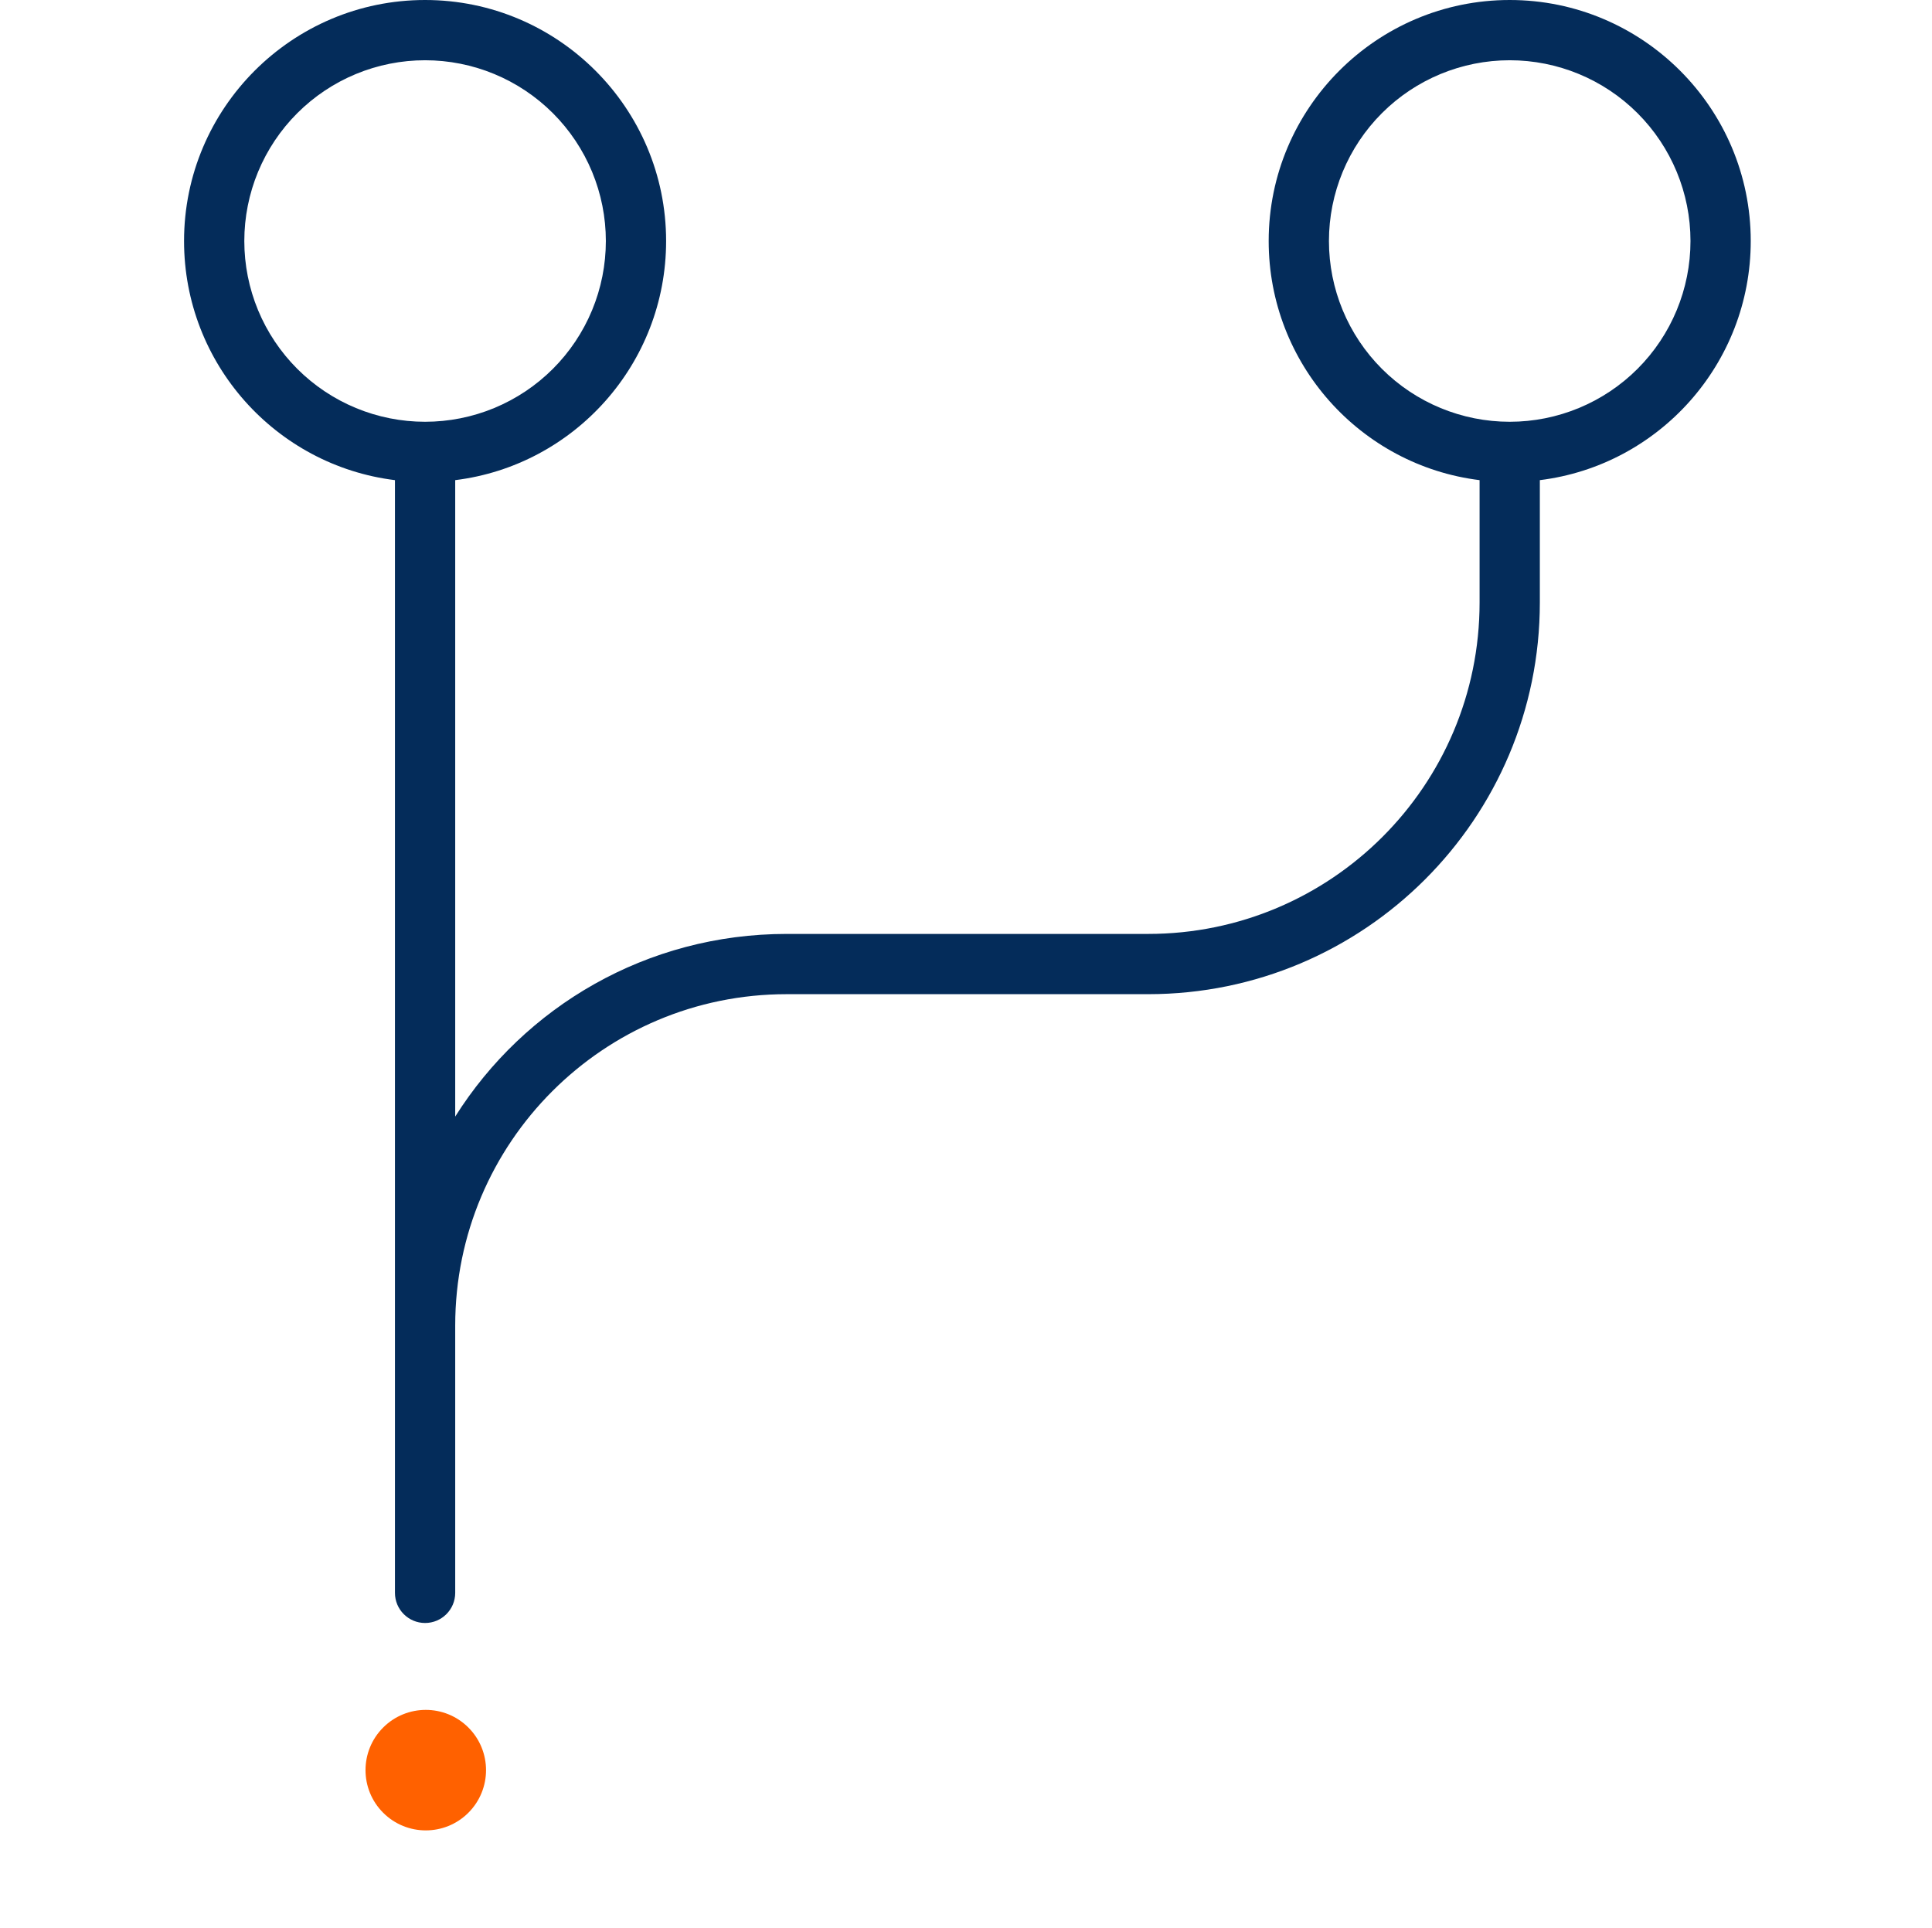
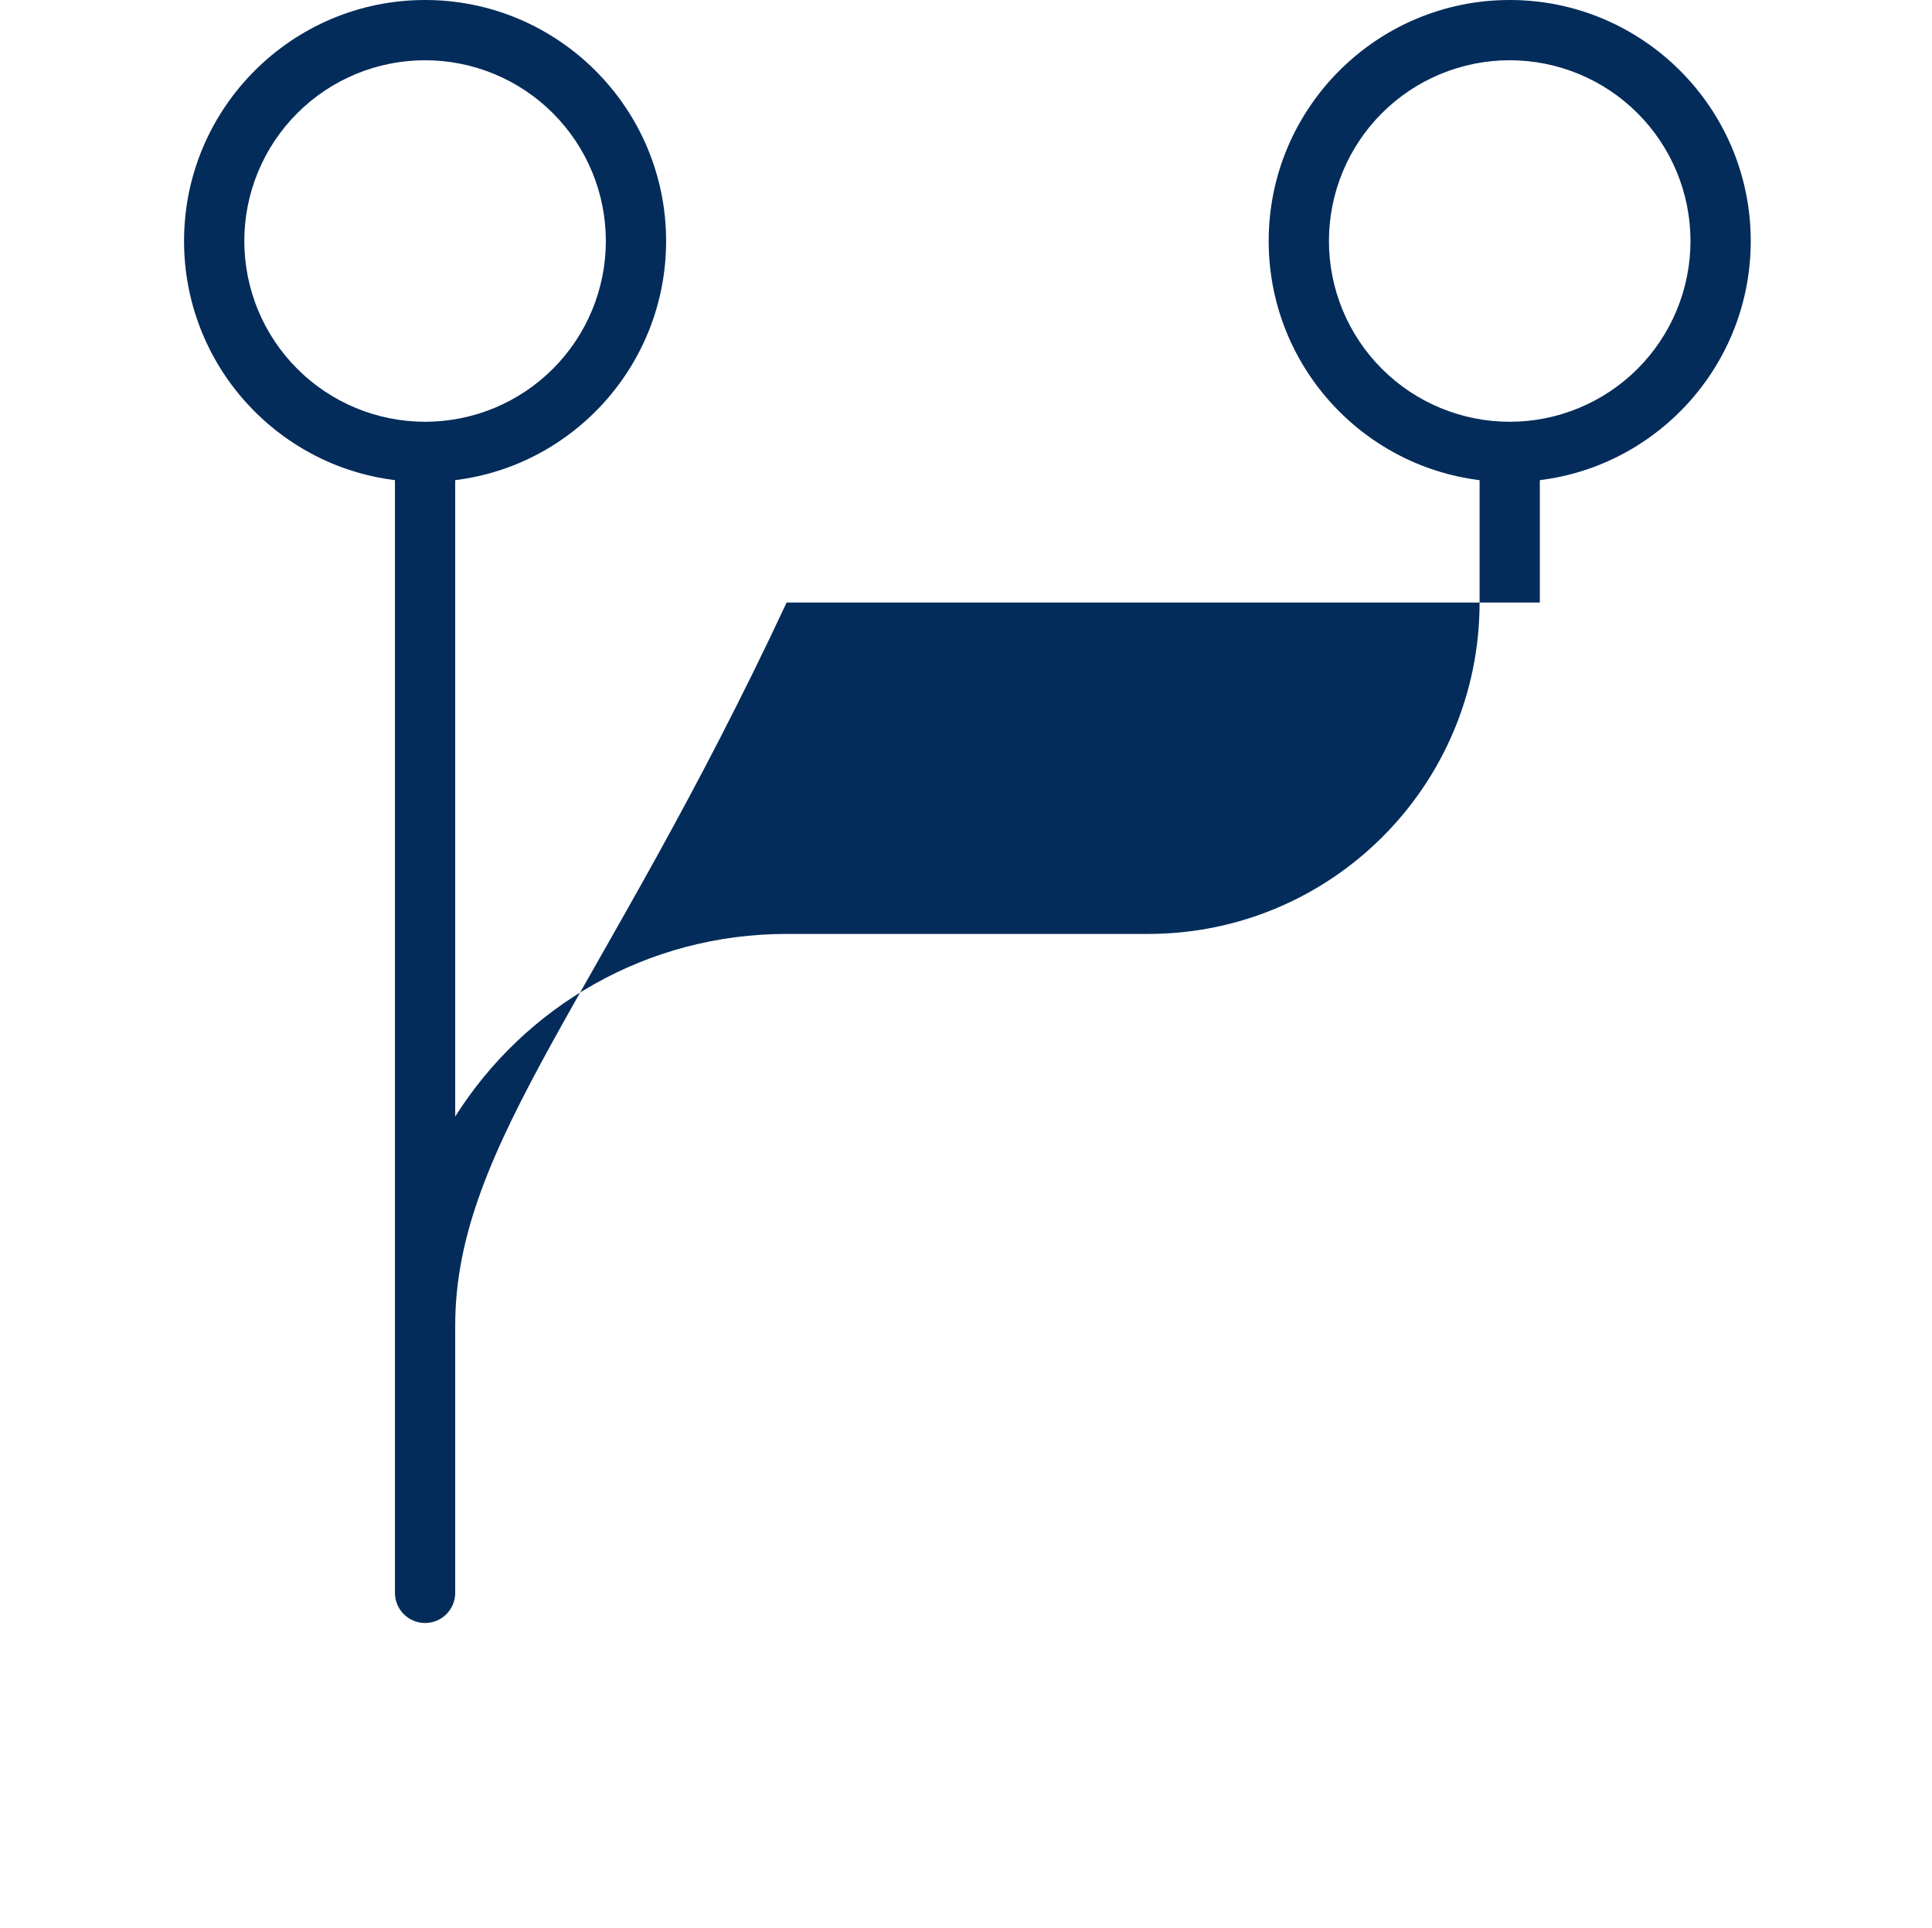
<svg xmlns="http://www.w3.org/2000/svg" width="513" height="512" viewBox="0 0 513 512" fill="none">
  <g clip-path="url(#clip0_59_2208)">
-     <circle cx="113.055" cy="470.055" r="16" transform="rotate(-135 113.055 470.055)" fill="#FF6100" />
-     <path fill-rule="evenodd" clip-rule="evenodd" d="M400.871 0C436.171 0 464.871 28.7 464.871 64C464.871 96.6 440.471 123.6 408.871 127.5V160C408.871 217.4 362.271 264 304.871 264H208.871C160.271 264 120.871 303.4 120.871 352V422.979C120.871 427.398 117.289 430.979 112.871 430.979V430.979C108.453 430.979 104.871 427.398 104.871 422.979V127.5C73.271 123.6 48.871 96.6 48.871 64C48.871 28.7 77.571 0 112.871 0C148.171 0 176.871 28.7 176.871 64C176.871 96.6 152.471 123.6 120.871 127.5V296.5C139.271 267.3 171.771 248 208.871 248H304.871C353.471 248 392.871 208.6 392.871 160V127.5C361.271 123.6 336.871 96.6 336.871 64C336.871 28.7 365.571 0 400.871 0ZM112.871 16C106.568 16 100.326 17.241 94.502 19.653C88.678 22.066 83.387 25.601 78.93 30.059C74.472 34.516 70.937 39.807 68.524 45.631C66.112 51.455 64.871 57.697 64.871 64C64.871 70.303 66.112 76.546 68.524 82.369C70.937 88.193 74.472 93.484 78.93 97.941C83.387 102.399 88.678 105.934 94.502 108.347C100.326 110.759 106.568 112 112.871 112C119.175 112 125.417 110.759 131.24 108.347C137.064 105.934 142.355 102.399 146.812 97.941C151.27 93.484 154.806 88.193 157.218 82.369C159.63 76.546 160.871 70.303 160.871 64C160.871 57.697 159.63 51.455 157.218 45.631C154.806 39.807 151.27 34.516 146.812 30.059C142.355 25.601 137.064 22.066 131.24 19.653C125.417 17.241 119.175 16 112.871 16ZM400.871 16C388.141 16 375.931 21.057 366.93 30.059C357.928 39.06 352.871 51.27 352.871 64C352.871 76.73 357.928 88.94 366.93 97.941C375.931 106.943 388.141 112 400.871 112C413.601 112 425.811 106.943 434.812 97.941C443.814 88.94 448.871 76.73 448.871 64C448.871 51.27 443.814 39.06 434.812 30.059C425.811 21.057 413.601 16 400.871 16Z" fill="#042C5A" />
+     <path fill-rule="evenodd" clip-rule="evenodd" d="M400.871 0C436.171 0 464.871 28.7 464.871 64C464.871 96.6 440.471 123.6 408.871 127.5V160H208.871C160.271 264 120.871 303.4 120.871 352V422.979C120.871 427.398 117.289 430.979 112.871 430.979V430.979C108.453 430.979 104.871 427.398 104.871 422.979V127.5C73.271 123.6 48.871 96.6 48.871 64C48.871 28.7 77.571 0 112.871 0C148.171 0 176.871 28.7 176.871 64C176.871 96.6 152.471 123.6 120.871 127.5V296.5C139.271 267.3 171.771 248 208.871 248H304.871C353.471 248 392.871 208.6 392.871 160V127.5C361.271 123.6 336.871 96.6 336.871 64C336.871 28.7 365.571 0 400.871 0ZM112.871 16C106.568 16 100.326 17.241 94.502 19.653C88.678 22.066 83.387 25.601 78.93 30.059C74.472 34.516 70.937 39.807 68.524 45.631C66.112 51.455 64.871 57.697 64.871 64C64.871 70.303 66.112 76.546 68.524 82.369C70.937 88.193 74.472 93.484 78.93 97.941C83.387 102.399 88.678 105.934 94.502 108.347C100.326 110.759 106.568 112 112.871 112C119.175 112 125.417 110.759 131.24 108.347C137.064 105.934 142.355 102.399 146.812 97.941C151.27 93.484 154.806 88.193 157.218 82.369C159.63 76.546 160.871 70.303 160.871 64C160.871 57.697 159.63 51.455 157.218 45.631C154.806 39.807 151.27 34.516 146.812 30.059C142.355 25.601 137.064 22.066 131.24 19.653C125.417 17.241 119.175 16 112.871 16ZM400.871 16C388.141 16 375.931 21.057 366.93 30.059C357.928 39.06 352.871 51.27 352.871 64C352.871 76.73 357.928 88.94 366.93 97.941C375.931 106.943 388.141 112 400.871 112C413.601 112 425.811 106.943 434.812 97.941C443.814 88.94 448.871 76.73 448.871 64C448.871 51.27 443.814 39.06 434.812 30.059C425.811 21.057 413.601 16 400.871 16Z" fill="#042C5A" />
  </g>
  <defs>
    <clipPath id="clip0_59_2208">
      <rect width="512" height="512" fill="white" transform="translate(0.871)" />
    </clipPath>
  </defs>
</svg>